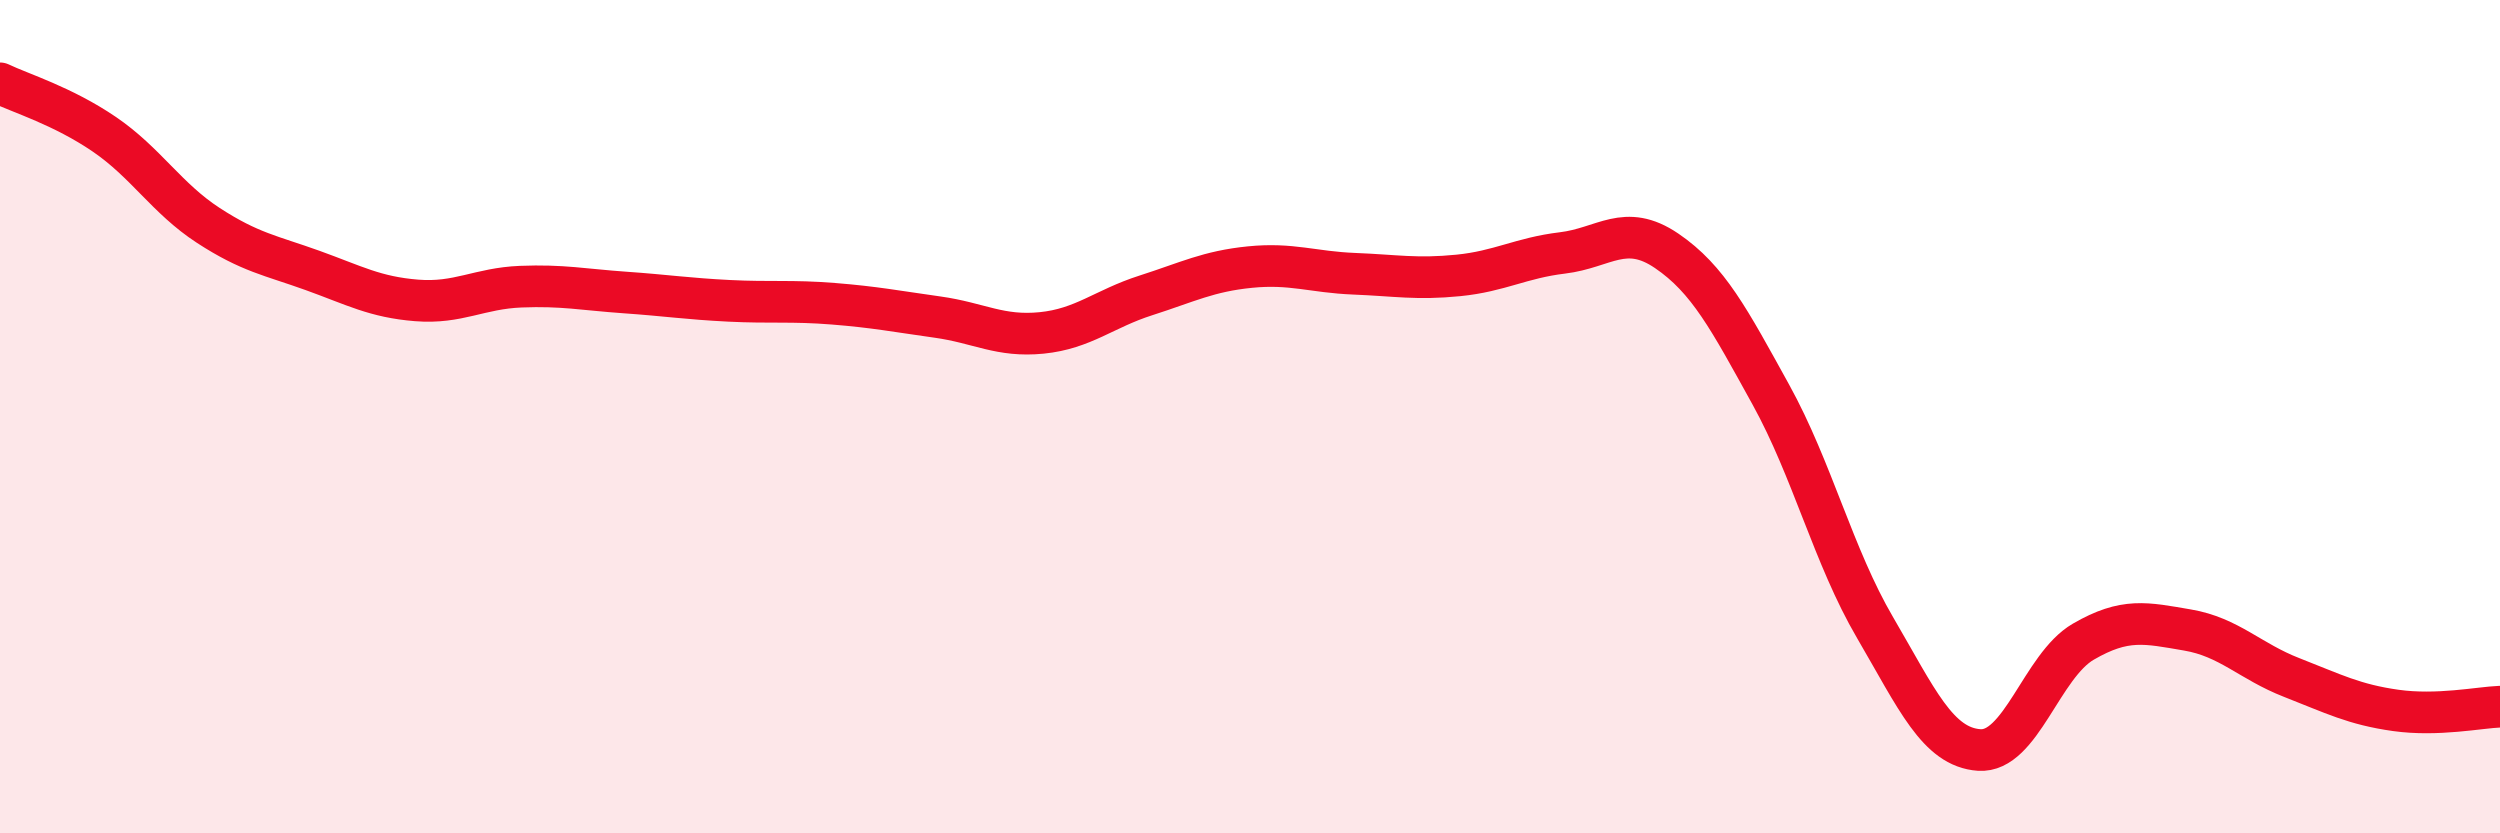
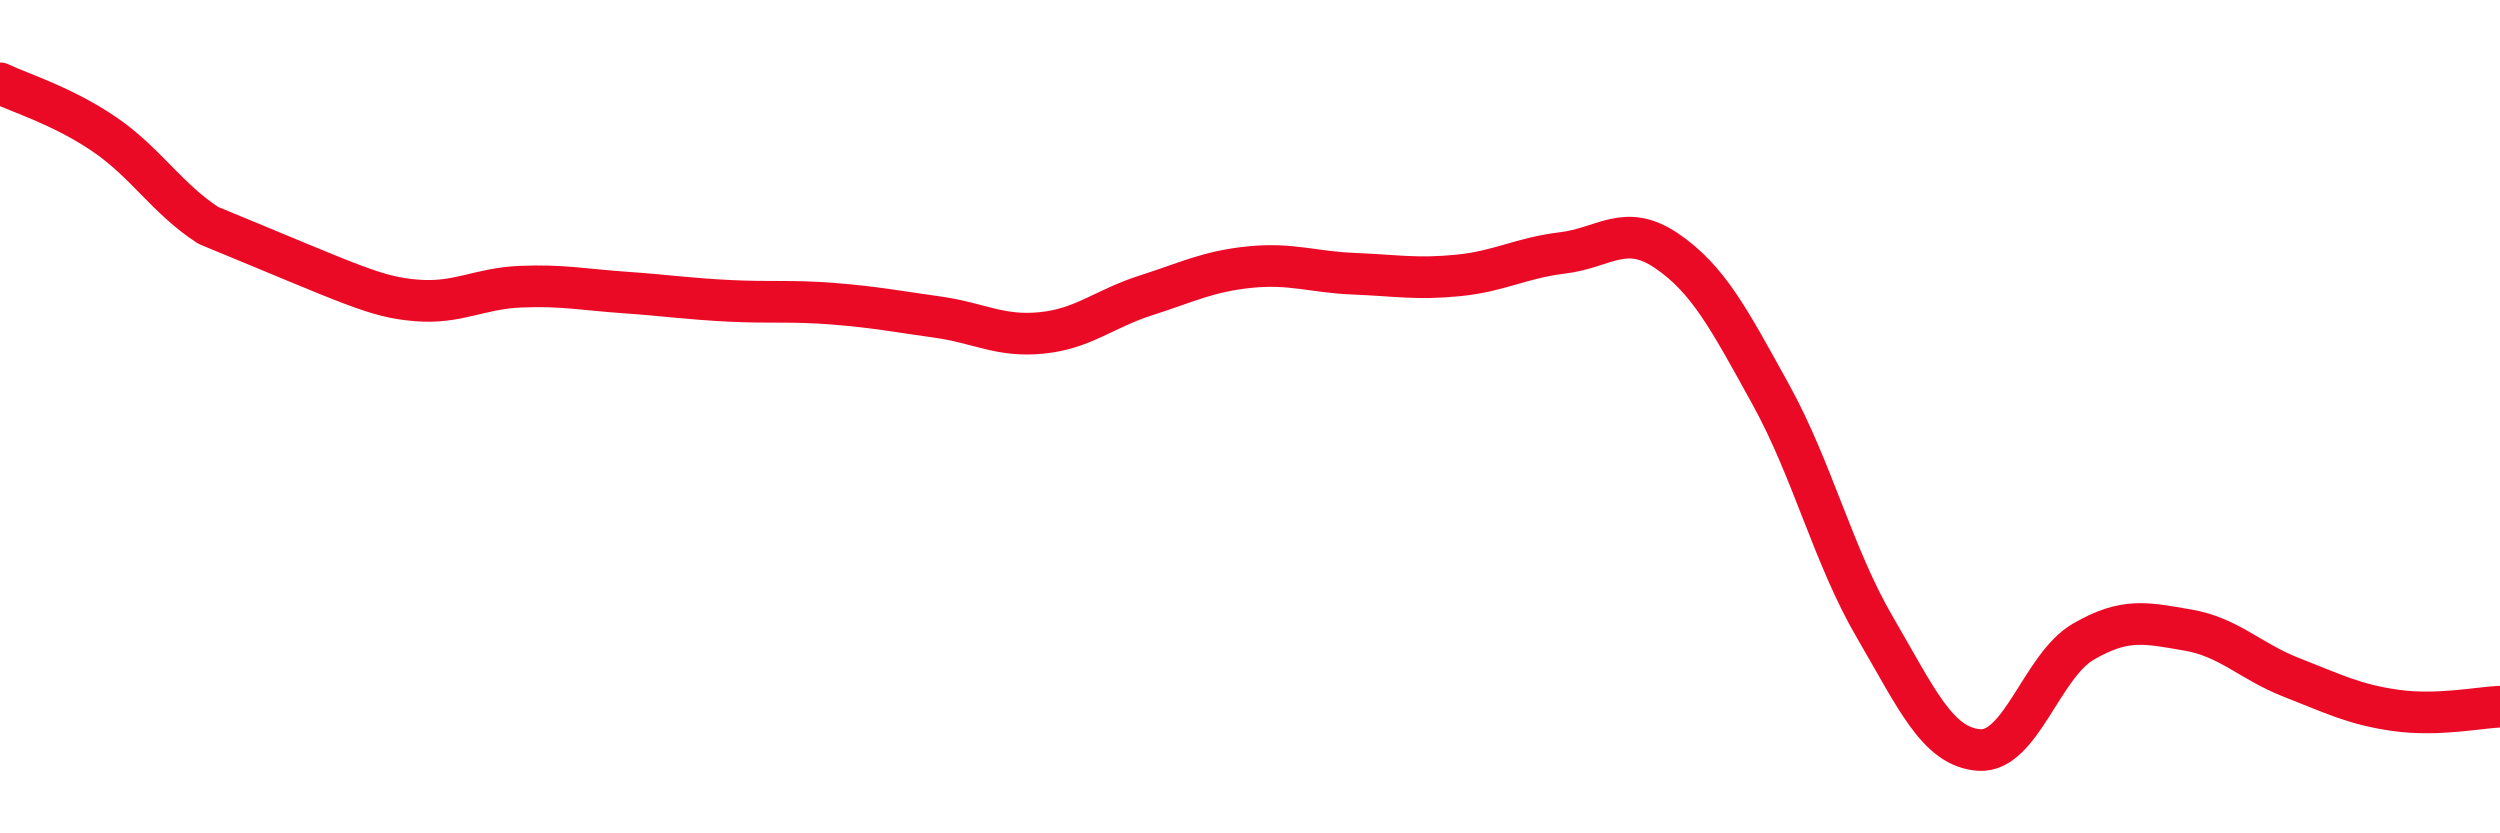
<svg xmlns="http://www.w3.org/2000/svg" width="60" height="20" viewBox="0 0 60 20">
-   <path d="M 0,2 C 0.5,2.24 1.5,2.54 2.5,3.22 C 3.5,3.9 4,4.76 5,5.41 C 6,6.06 6.5,6.13 7.5,6.49 C 8.5,6.85 9,7.13 10,7.21 C 11,7.29 11.5,6.92 12.5,6.88 C 13.5,6.84 14,6.95 15,7.02 C 16,7.09 16.5,7.17 17.5,7.22 C 18.5,7.27 19,7.21 20,7.29 C 21,7.37 21.5,7.47 22.5,7.61 C 23.5,7.75 24,8.09 25,7.99 C 26,7.89 26.5,7.41 27.5,7.09 C 28.5,6.77 29,6.51 30,6.41 C 31,6.31 31.5,6.53 32.5,6.57 C 33.5,6.61 34,6.71 35,6.61 C 36,6.51 36.5,6.19 37.5,6.07 C 38.5,5.95 39,5.34 40,6.02 C 41,6.7 41.5,7.66 42.5,9.47 C 43.5,11.28 44,13.35 45,15.06 C 46,16.77 46.5,17.93 47.5,18 C 48.5,18.07 49,15.98 50,15.4 C 51,14.82 51.5,14.95 52.5,15.12 C 53.5,15.29 54,15.87 55,16.26 C 56,16.65 56.5,16.91 57.5,17.05 C 58.5,17.19 59.5,16.98 60,16.96L60 20L0 20Z" fill="#EB0A25" opacity="0.1" stroke-linecap="round" stroke-linejoin="round" />
-   <path d="M 0,2 C 0.5,2.24 1.5,2.54 2.5,3.22 C 3.5,3.9 4,4.76 5,5.41 C 6,6.06 6.5,6.13 7.5,6.49 C 8.5,6.85 9,7.13 10,7.21 C 11,7.29 11.5,6.92 12.5,6.88 C 13.5,6.84 14,6.95 15,7.02 C 16,7.09 16.5,7.17 17.5,7.22 C 18.5,7.27 19,7.21 20,7.29 C 21,7.37 21.5,7.47 22.5,7.61 C 23.5,7.75 24,8.09 25,7.99 C 26,7.89 26.5,7.41 27.5,7.09 C 28.5,6.77 29,6.51 30,6.41 C 31,6.31 31.5,6.53 32.5,6.57 C 33.5,6.61 34,6.71 35,6.61 C 36,6.51 36.5,6.19 37.5,6.07 C 38.5,5.95 39,5.34 40,6.02 C 41,6.7 41.5,7.66 42.5,9.47 C 43.5,11.28 44,13.35 45,15.06 C 46,16.77 46.5,17.93 47.5,18 C 48.5,18.07 49,15.98 50,15.4 C 51,14.82 51.5,14.95 52.5,15.12 C 53.5,15.29 54,15.87 55,16.26 C 56,16.65 56.5,16.91 57.5,17.05 C 58.5,17.19 59.5,16.98 60,16.96" stroke="#EB0A25" stroke-width="1" fill="none" stroke-linecap="round" stroke-linejoin="round" />
+   <path d="M 0,2 C 0.5,2.24 1.5,2.54 2.5,3.22 C 3.5,3.9 4,4.76 5,5.41 C 8.5,6.85 9,7.13 10,7.21 C 11,7.29 11.5,6.92 12.5,6.88 C 13.5,6.84 14,6.95 15,7.02 C 16,7.09 16.5,7.17 17.5,7.22 C 18.5,7.27 19,7.21 20,7.29 C 21,7.37 21.5,7.47 22.5,7.61 C 23.5,7.75 24,8.09 25,7.99 C 26,7.89 26.5,7.41 27.5,7.09 C 28.5,6.77 29,6.51 30,6.41 C 31,6.31 31.5,6.53 32.5,6.57 C 33.5,6.61 34,6.71 35,6.61 C 36,6.51 36.5,6.19 37.5,6.07 C 38.5,5.95 39,5.34 40,6.02 C 41,6.7 41.5,7.66 42.5,9.47 C 43.5,11.28 44,13.35 45,15.06 C 46,16.77 46.5,17.93 47.5,18 C 48.5,18.07 49,15.98 50,15.4 C 51,14.82 51.5,14.95 52.5,15.12 C 53.5,15.29 54,15.87 55,16.26 C 56,16.65 56.5,16.91 57.5,17.05 C 58.5,17.19 59.5,16.98 60,16.96" stroke="#EB0A25" stroke-width="1" fill="none" stroke-linecap="round" stroke-linejoin="round" />
</svg>